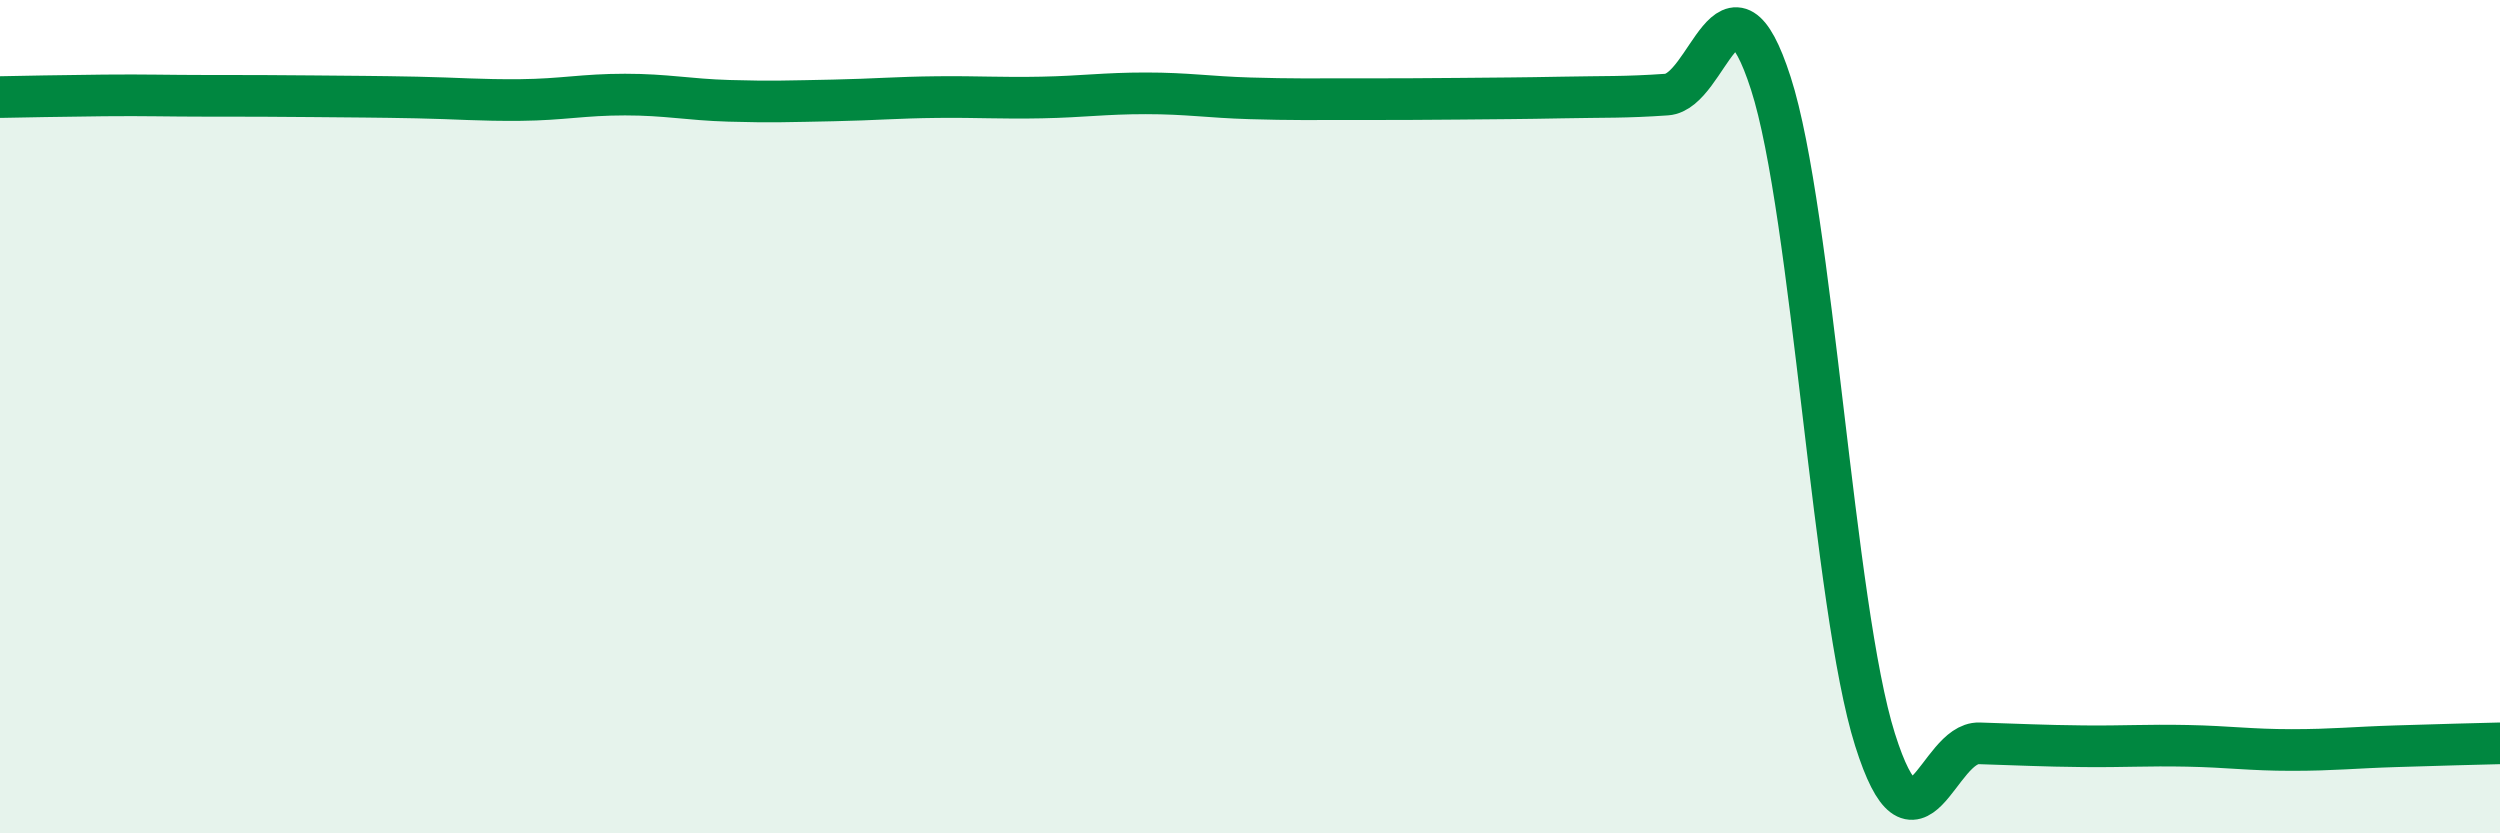
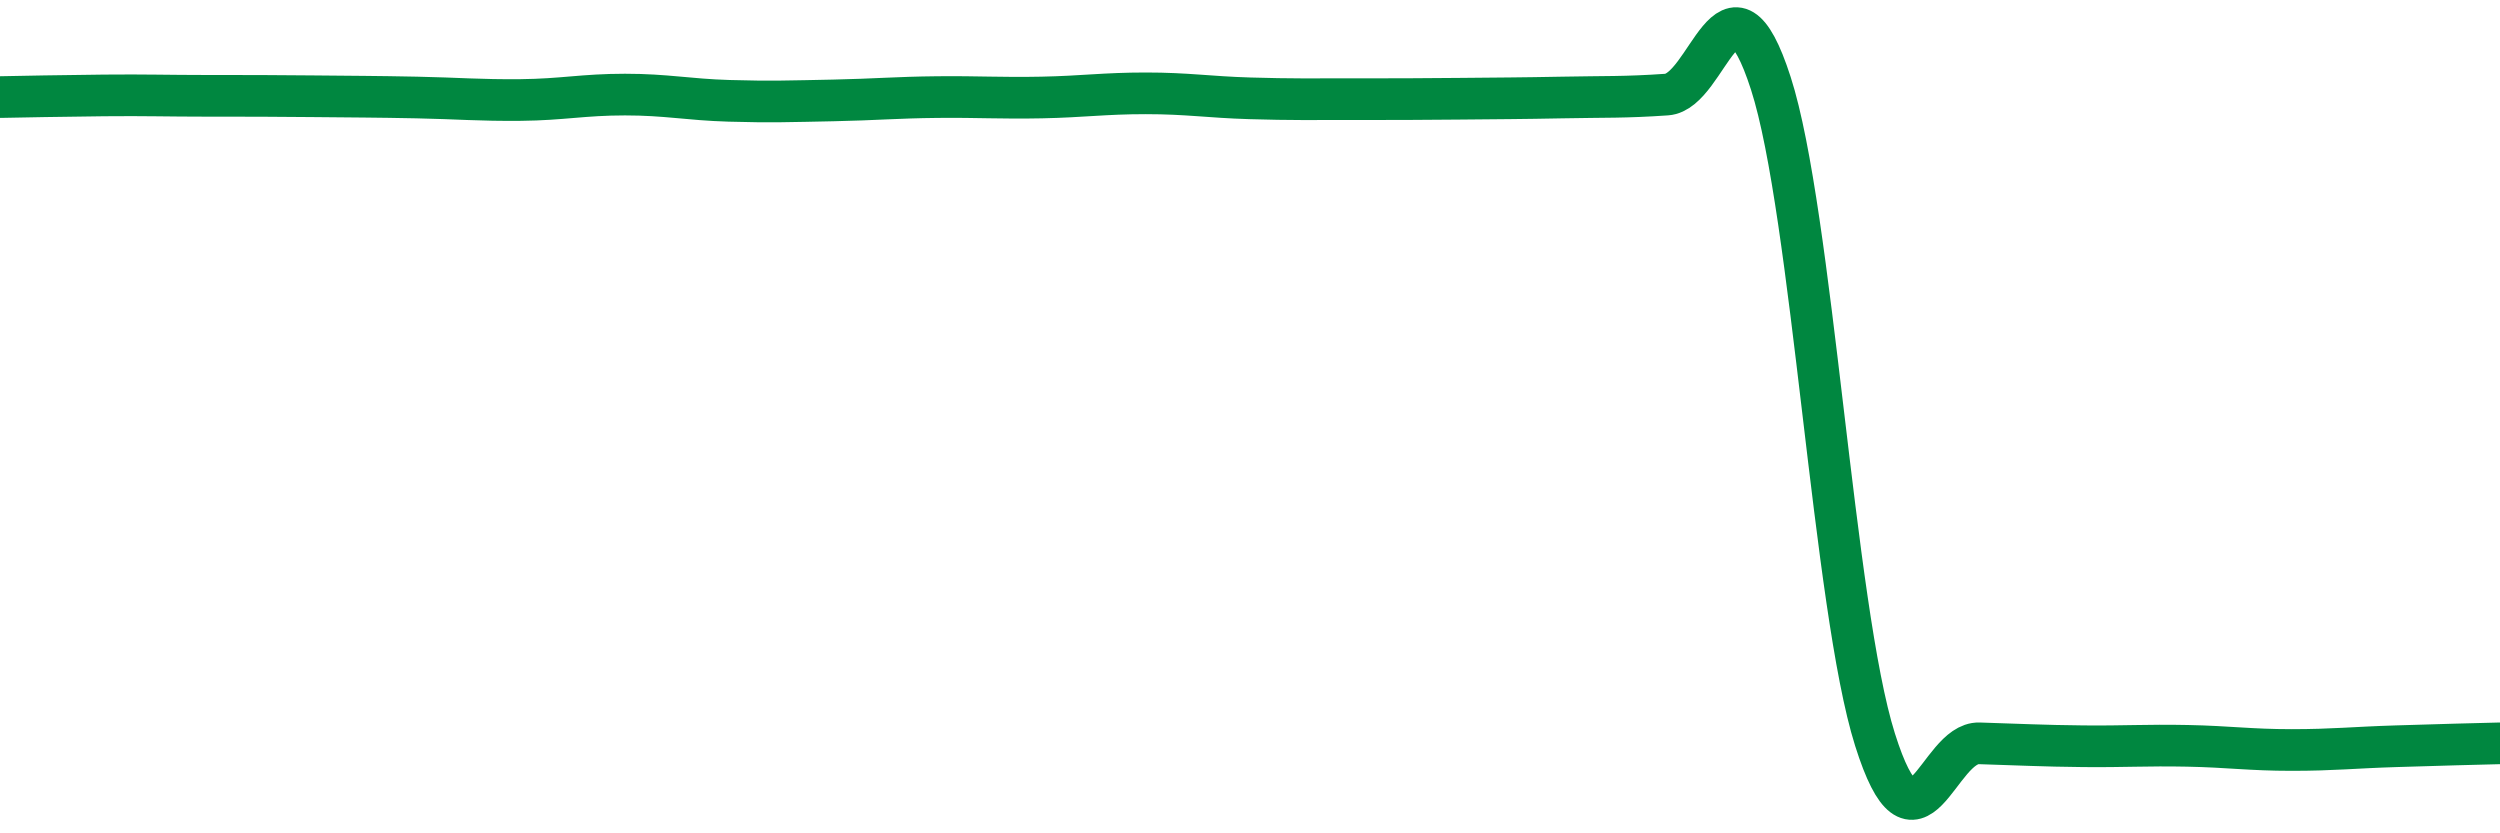
<svg xmlns="http://www.w3.org/2000/svg" width="60" height="20" viewBox="0 0 60 20">
-   <path d="M 0,2.33 C 0.5,2.32 1.5,2.3 2.5,2.29 C 3.5,2.28 4,2.3 5,2.3 C 6,2.3 6.5,2.3 7.5,2.31 C 8.5,2.32 9,2.32 10,2.34 C 11,2.36 11.5,2.41 12.5,2.4 C 13.5,2.39 14,2.27 15,2.27 C 16,2.27 16.5,2.39 17.5,2.42 C 18.5,2.45 19,2.43 20,2.41 C 21,2.39 21.5,2.34 22.5,2.33 C 23.5,2.32 24,2.36 25,2.34 C 26,2.32 26.5,2.24 27.5,2.24 C 28.5,2.24 29,2.33 30,2.36 C 31,2.39 31.5,2.38 32.5,2.38 C 33.5,2.38 34,2.38 35,2.37 C 36,2.36 36.5,2.36 37.5,2.34 C 38.5,2.32 39,2.34 40,2.27 C 41,2.2 41.5,-1.1 42.5,2 C 43.5,5.1 44,14.58 45,17.75 C 46,20.92 46.5,17.81 47.5,17.84 C 48.5,17.87 49,17.9 50,17.91 C 51,17.92 51.5,17.88 52.5,17.9 C 53.5,17.92 54,18 55,18 C 56,18 56.5,17.94 57.5,17.91 C 58.5,17.88 59.5,17.85 60,17.84L60 20L0 20Z" fill="#008740" opacity="0.1" stroke-linecap="round" stroke-linejoin="round" />
  <path d="M 0,2.33 C 0.5,2.32 1.5,2.3 2.5,2.29 C 3.5,2.28 4,2.3 5,2.3 C 6,2.3 6.5,2.3 7.5,2.31 C 8.5,2.32 9,2.32 10,2.34 C 11,2.36 11.5,2.41 12.5,2.4 C 13.5,2.39 14,2.27 15,2.27 C 16,2.27 16.5,2.39 17.5,2.42 C 18.5,2.45 19,2.43 20,2.41 C 21,2.39 21.5,2.34 22.5,2.33 C 23.5,2.32 24,2.36 25,2.34 C 26,2.32 26.5,2.24 27.5,2.24 C 28.5,2.24 29,2.33 30,2.36 C 31,2.39 31.5,2.38 32.5,2.38 C 33.5,2.38 34,2.38 35,2.37 C 36,2.36 36.5,2.36 37.5,2.34 C 38.5,2.32 39,2.34 40,2.27 C 41,2.2 41.5,-1.1 42.5,2 C 43.5,5.1 44,14.58 45,17.75 C 46,20.92 46.5,17.81 47.5,17.84 C 48.5,17.87 49,17.9 50,17.91 C 51,17.92 51.5,17.88 52.5,17.9 C 53.5,17.92 54,18 55,18 C 56,18 56.5,17.94 57.5,17.91 C 58.5,17.88 59.5,17.85 60,17.84" stroke="#008740" stroke-width="1" fill="none" stroke-linecap="round" stroke-linejoin="round" />
</svg>